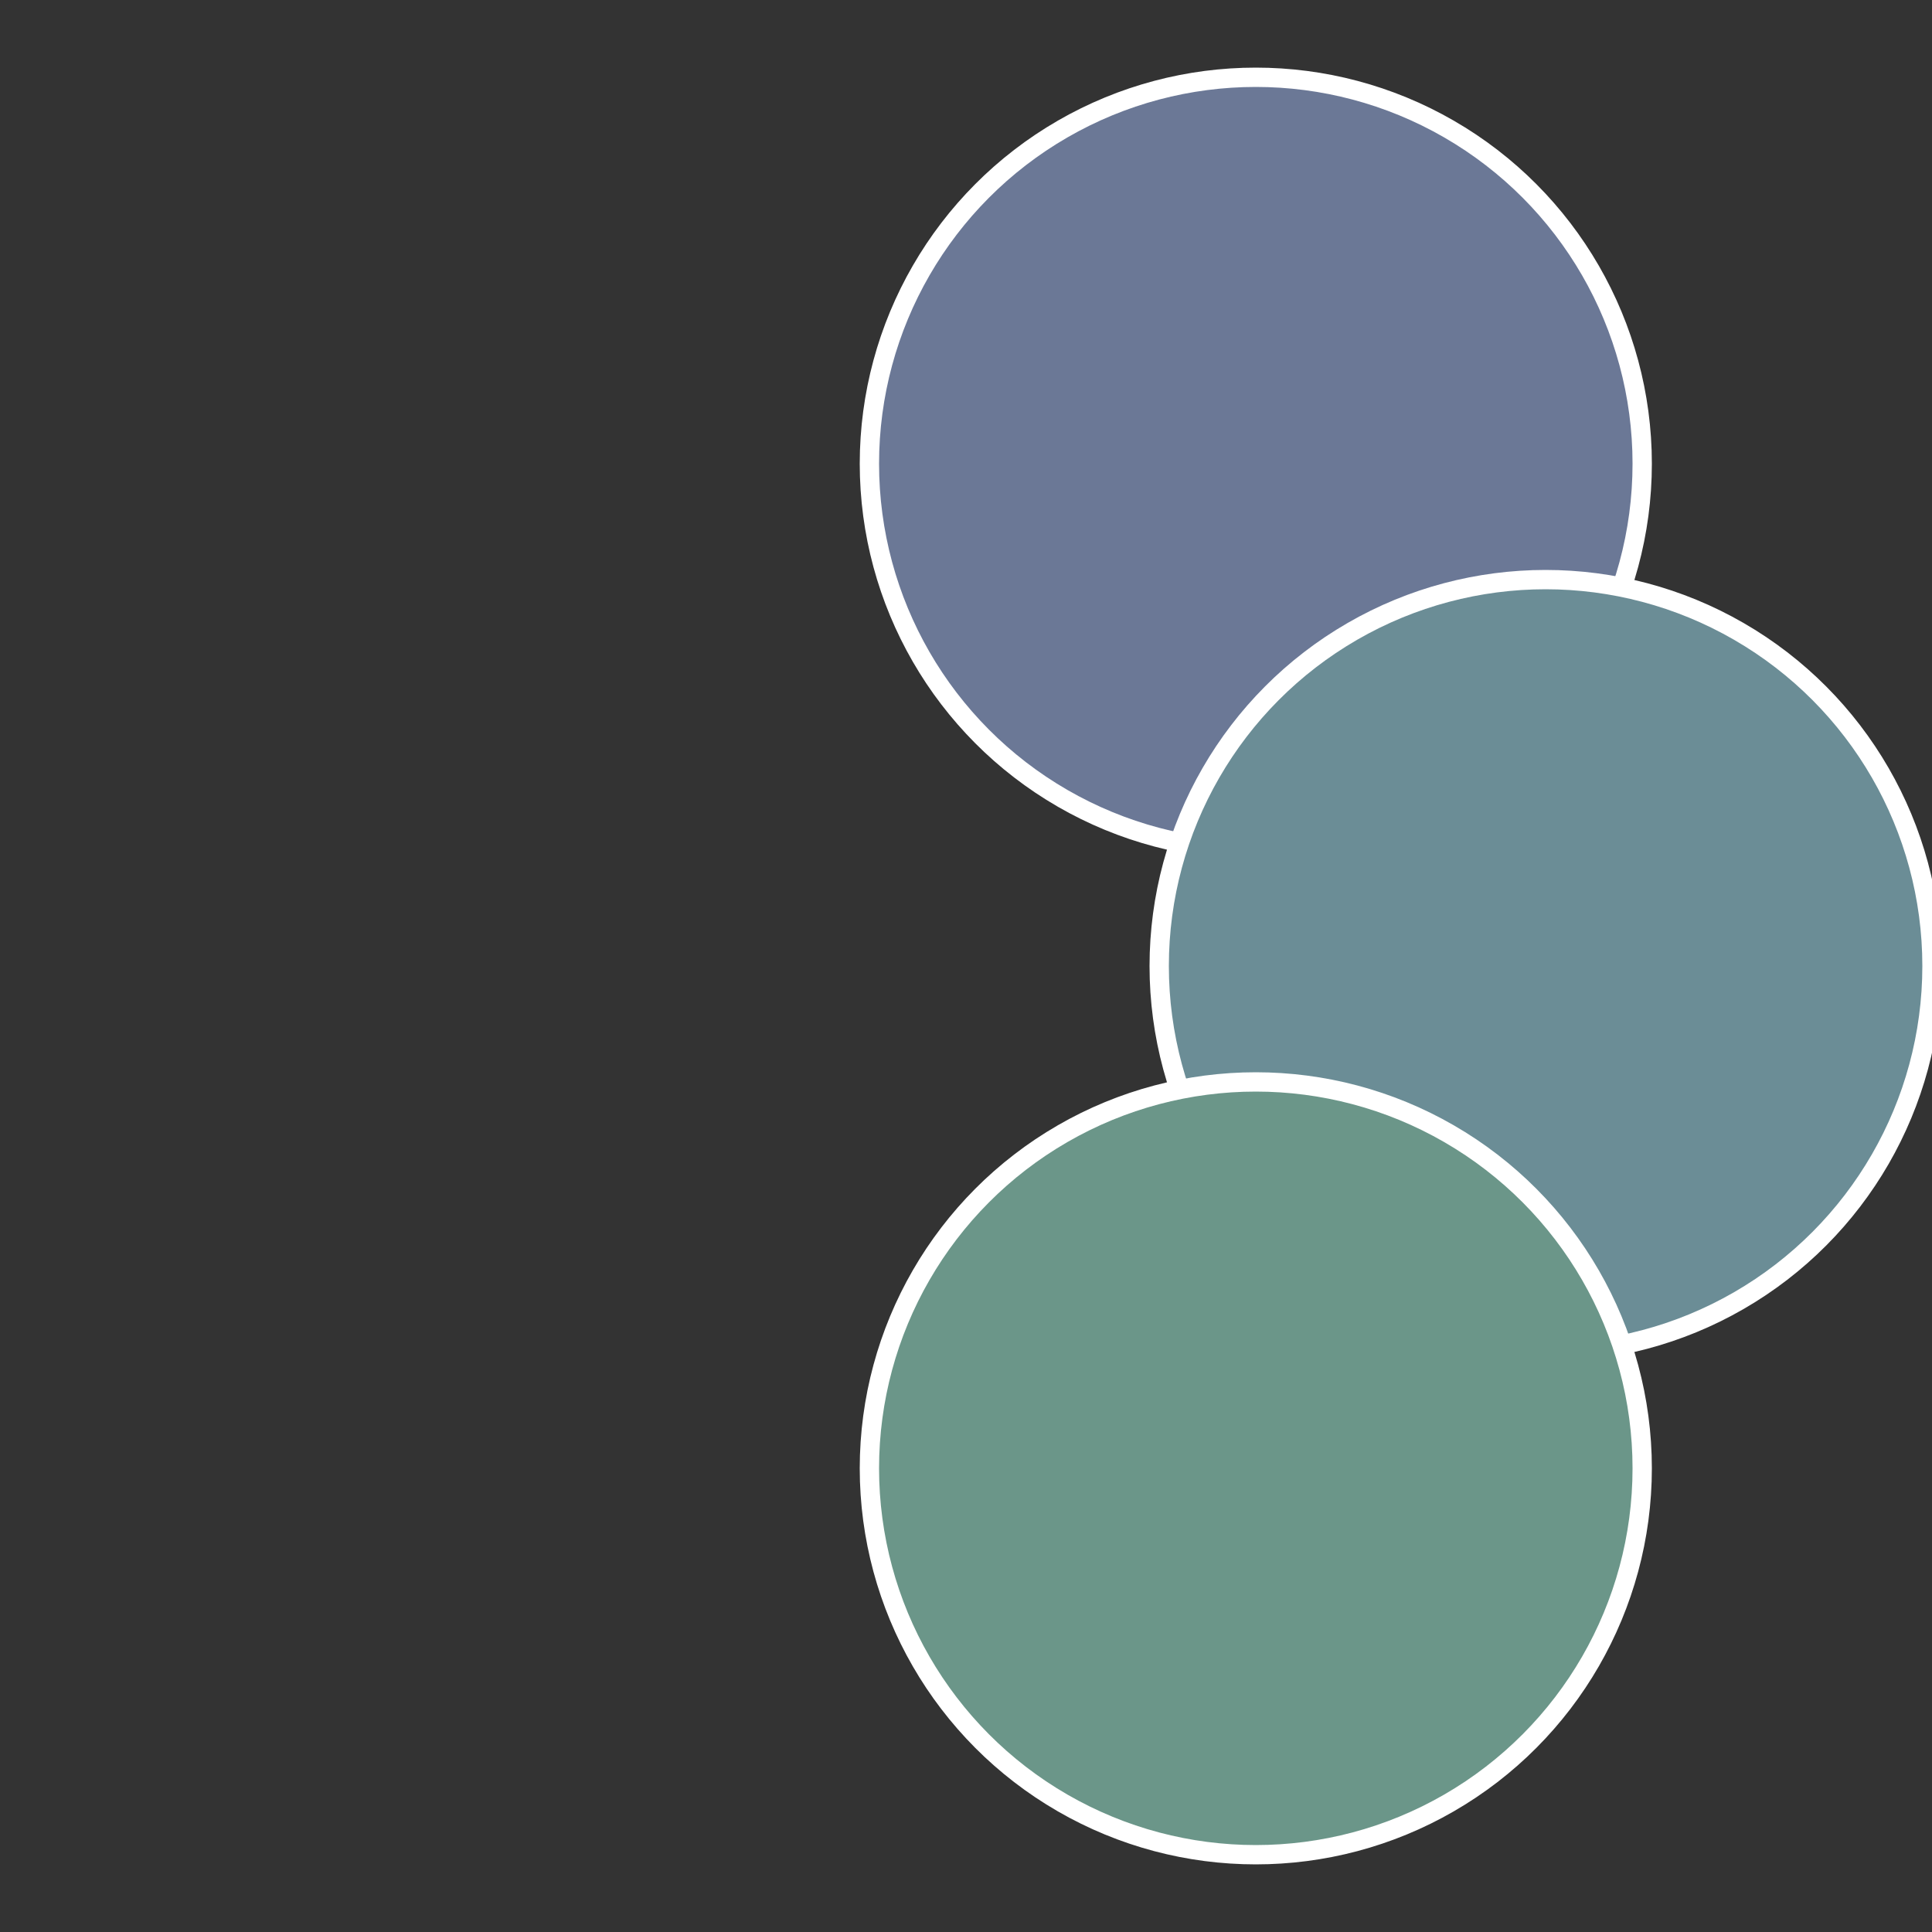
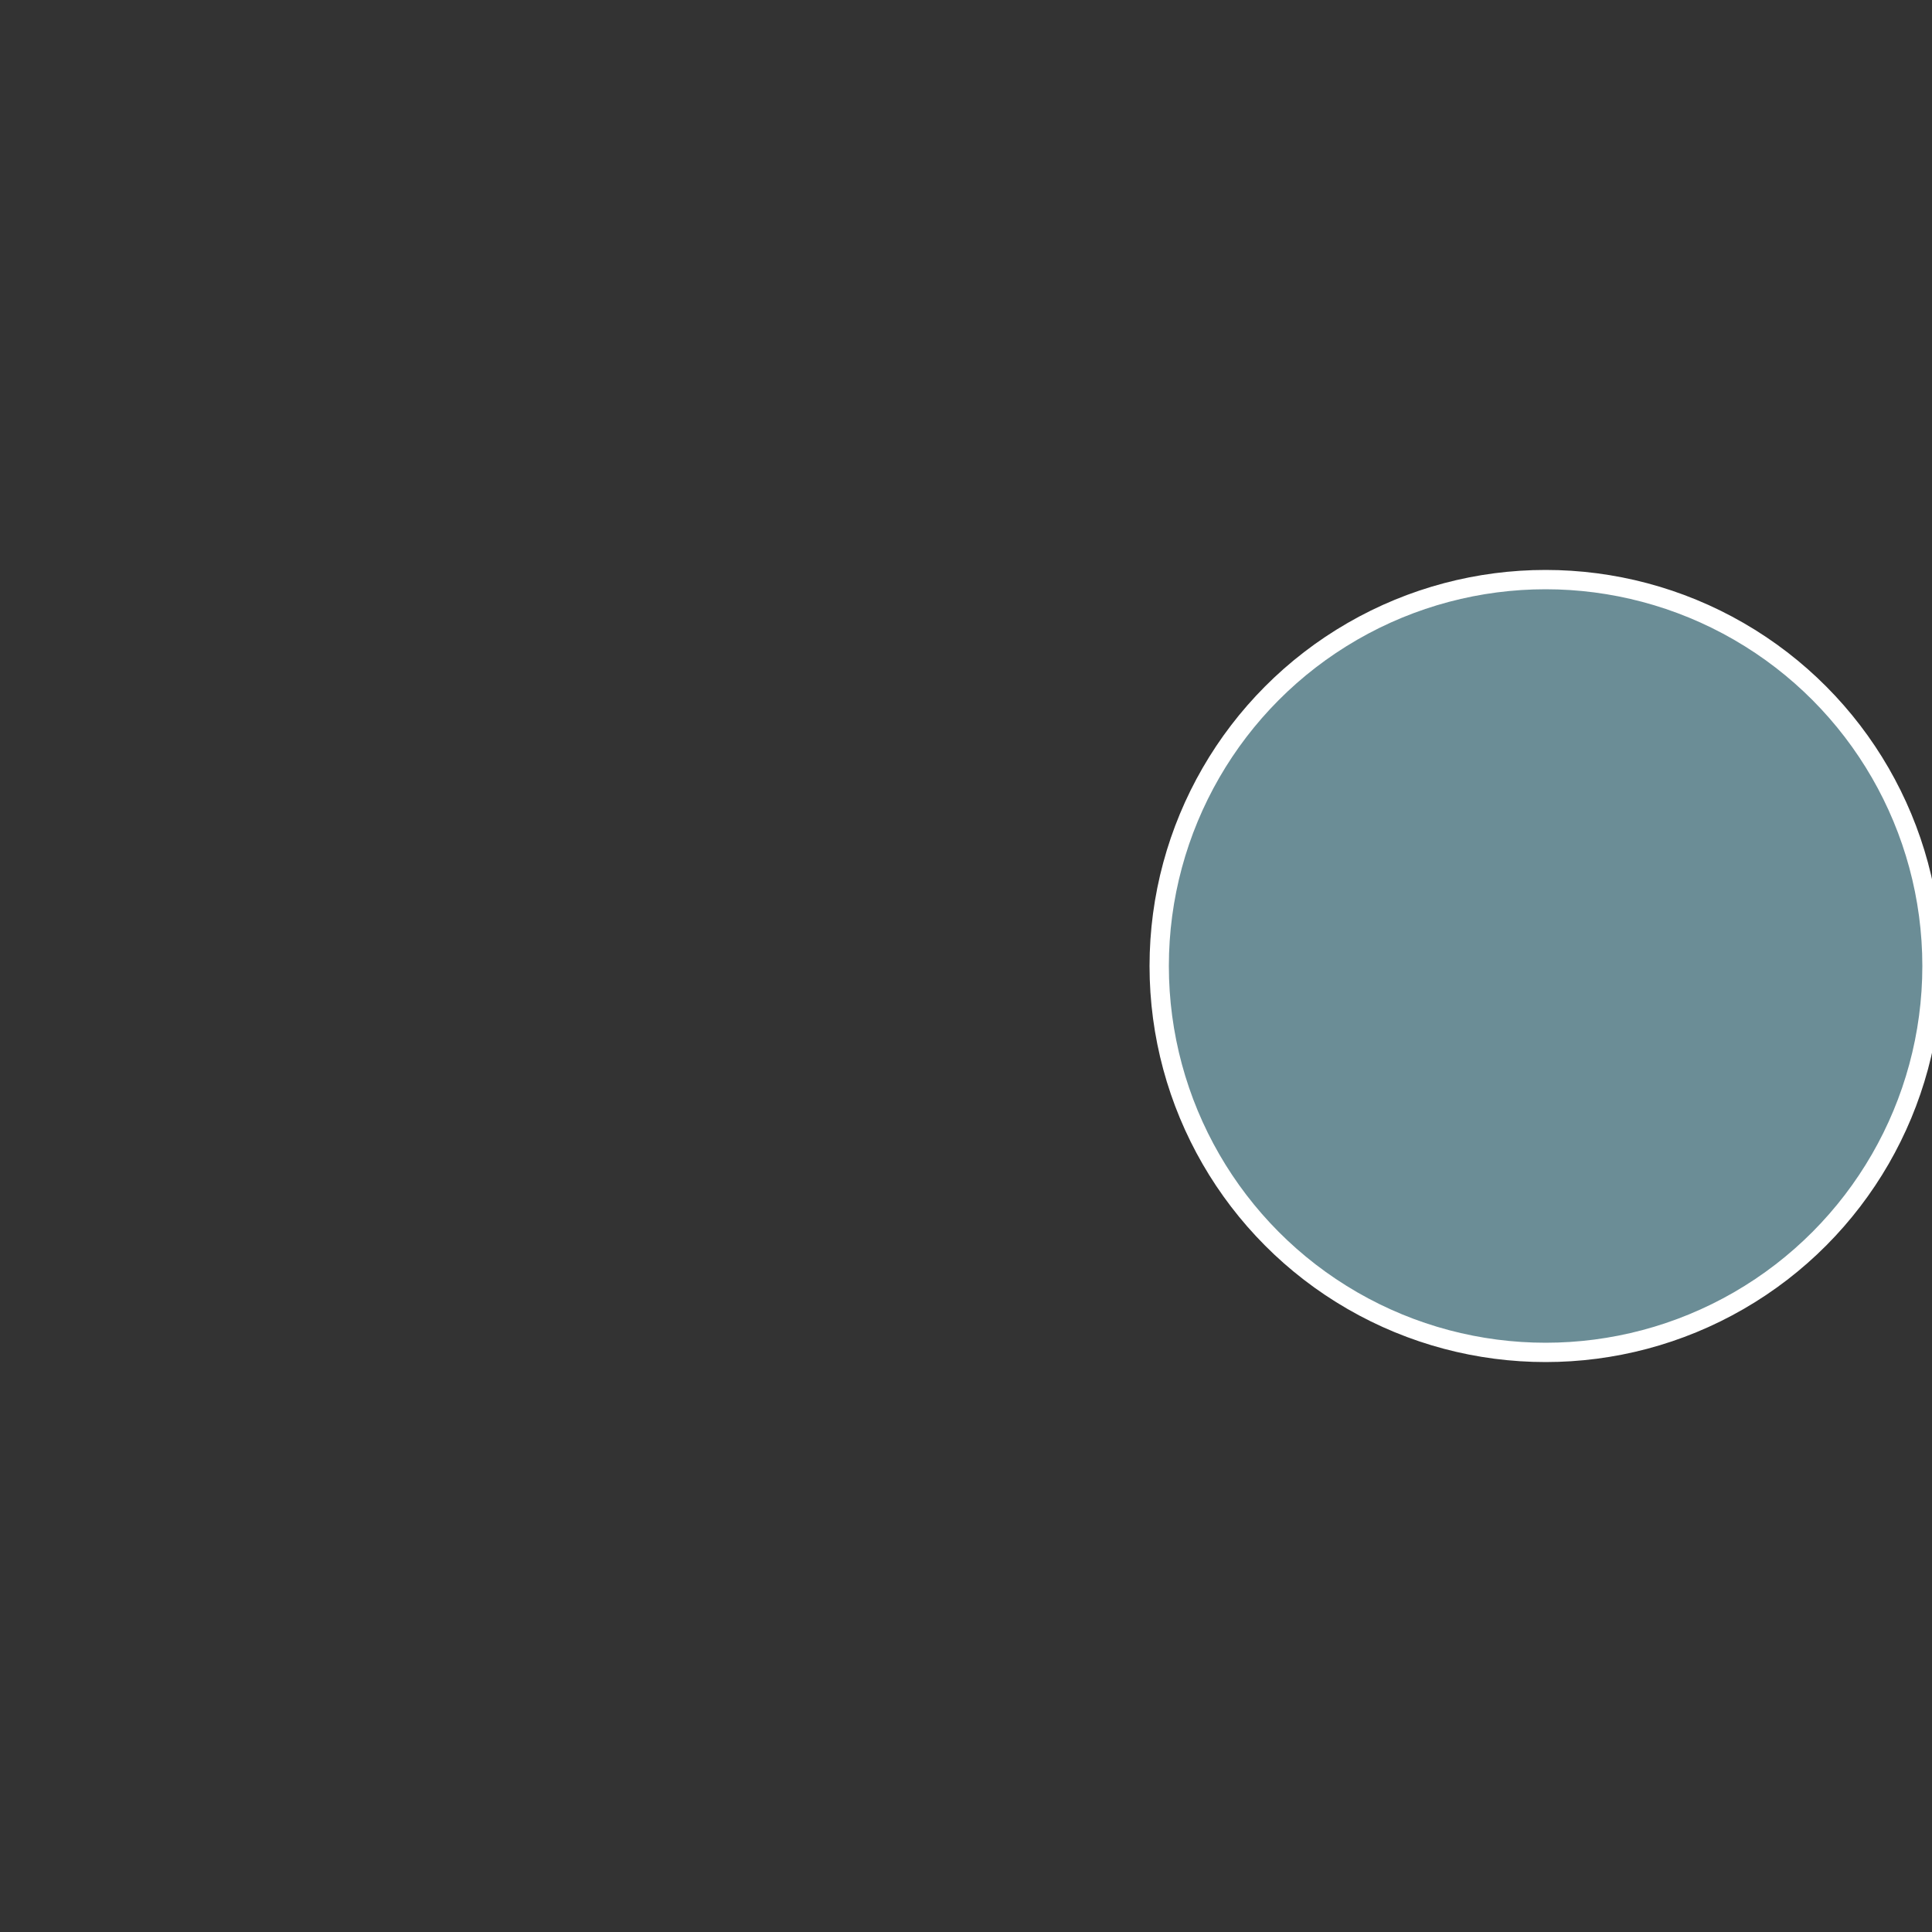
<svg xmlns="http://www.w3.org/2000/svg" width="500" height="500" viewBox="-1 -1 2 2">
  <rect x="-1" y="-1" width="2" height="2" fill="#333333" stroke="none" />
-   <circle cx="0.3" cy="-0.52" r="0.4" fill="#6b7896" stroke="#fff" stroke-width="1%" />
  <circle cx="0.6" cy="0" r="0.4" fill="#6b8d96" stroke="#fff" stroke-width="1%" />
-   <circle cx="0.3" cy="0.52" r="0.4" fill="#6b9689" stroke="#fff" stroke-width="1%" />
</svg>